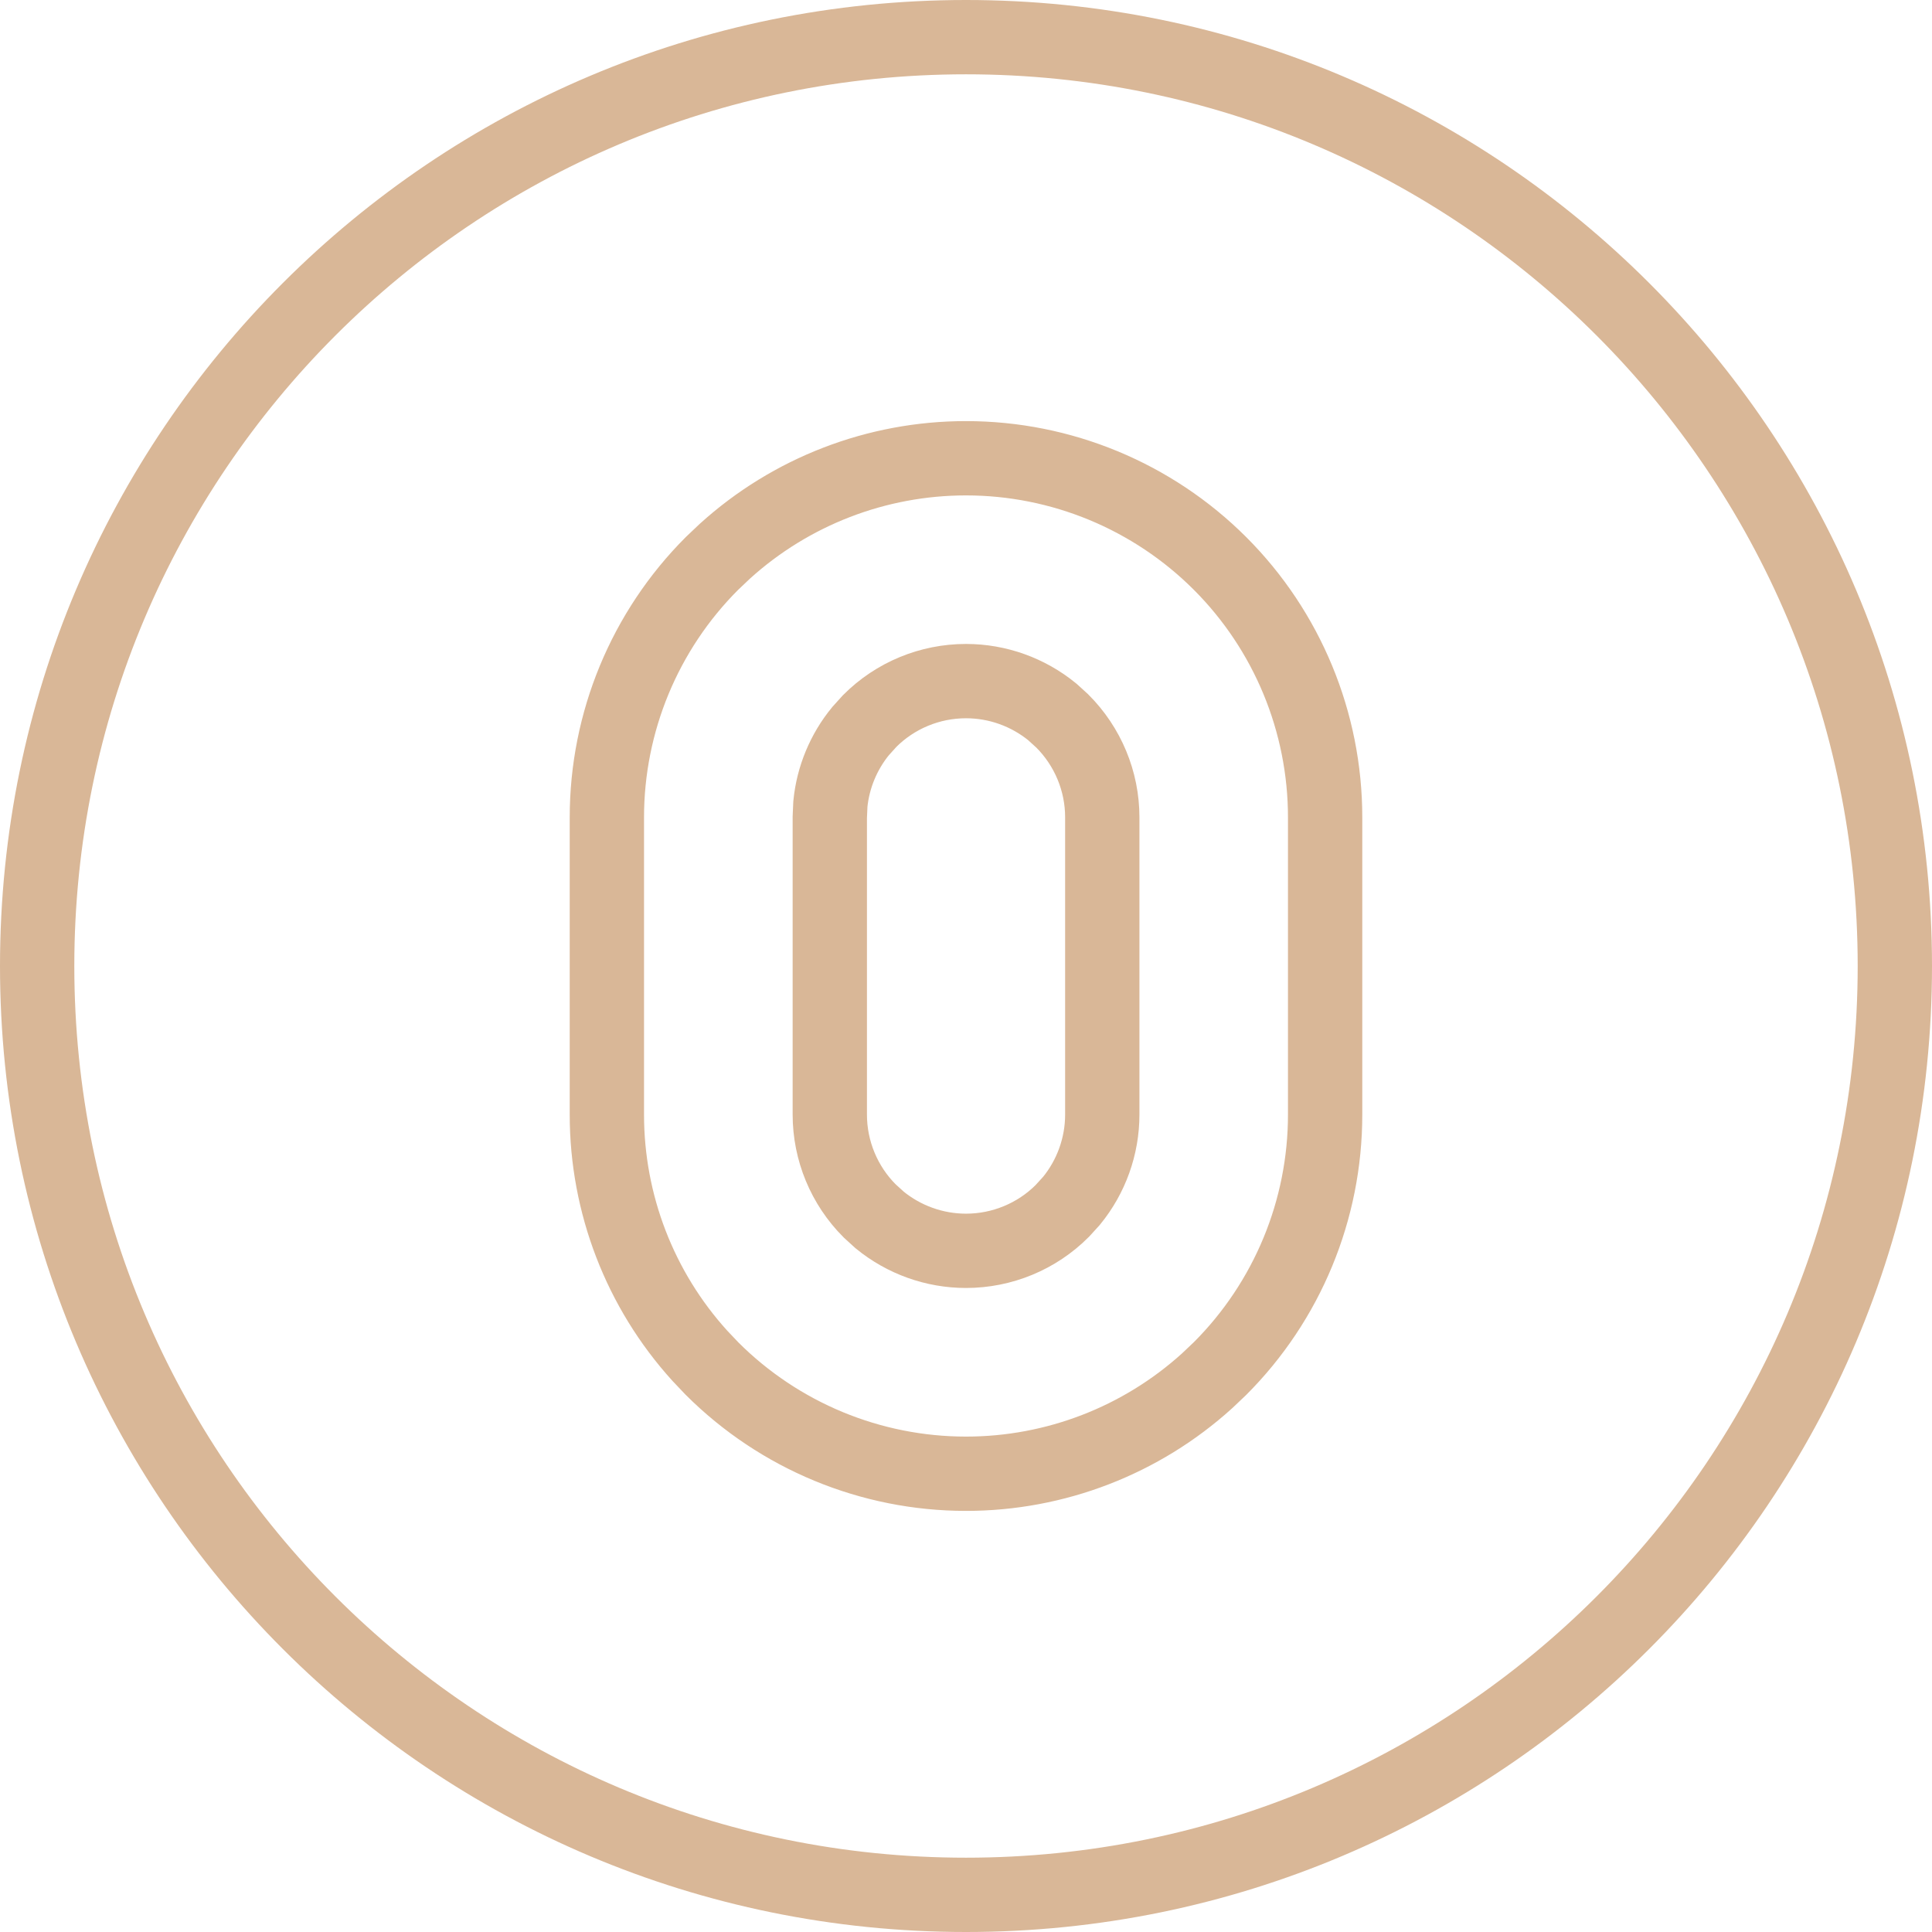
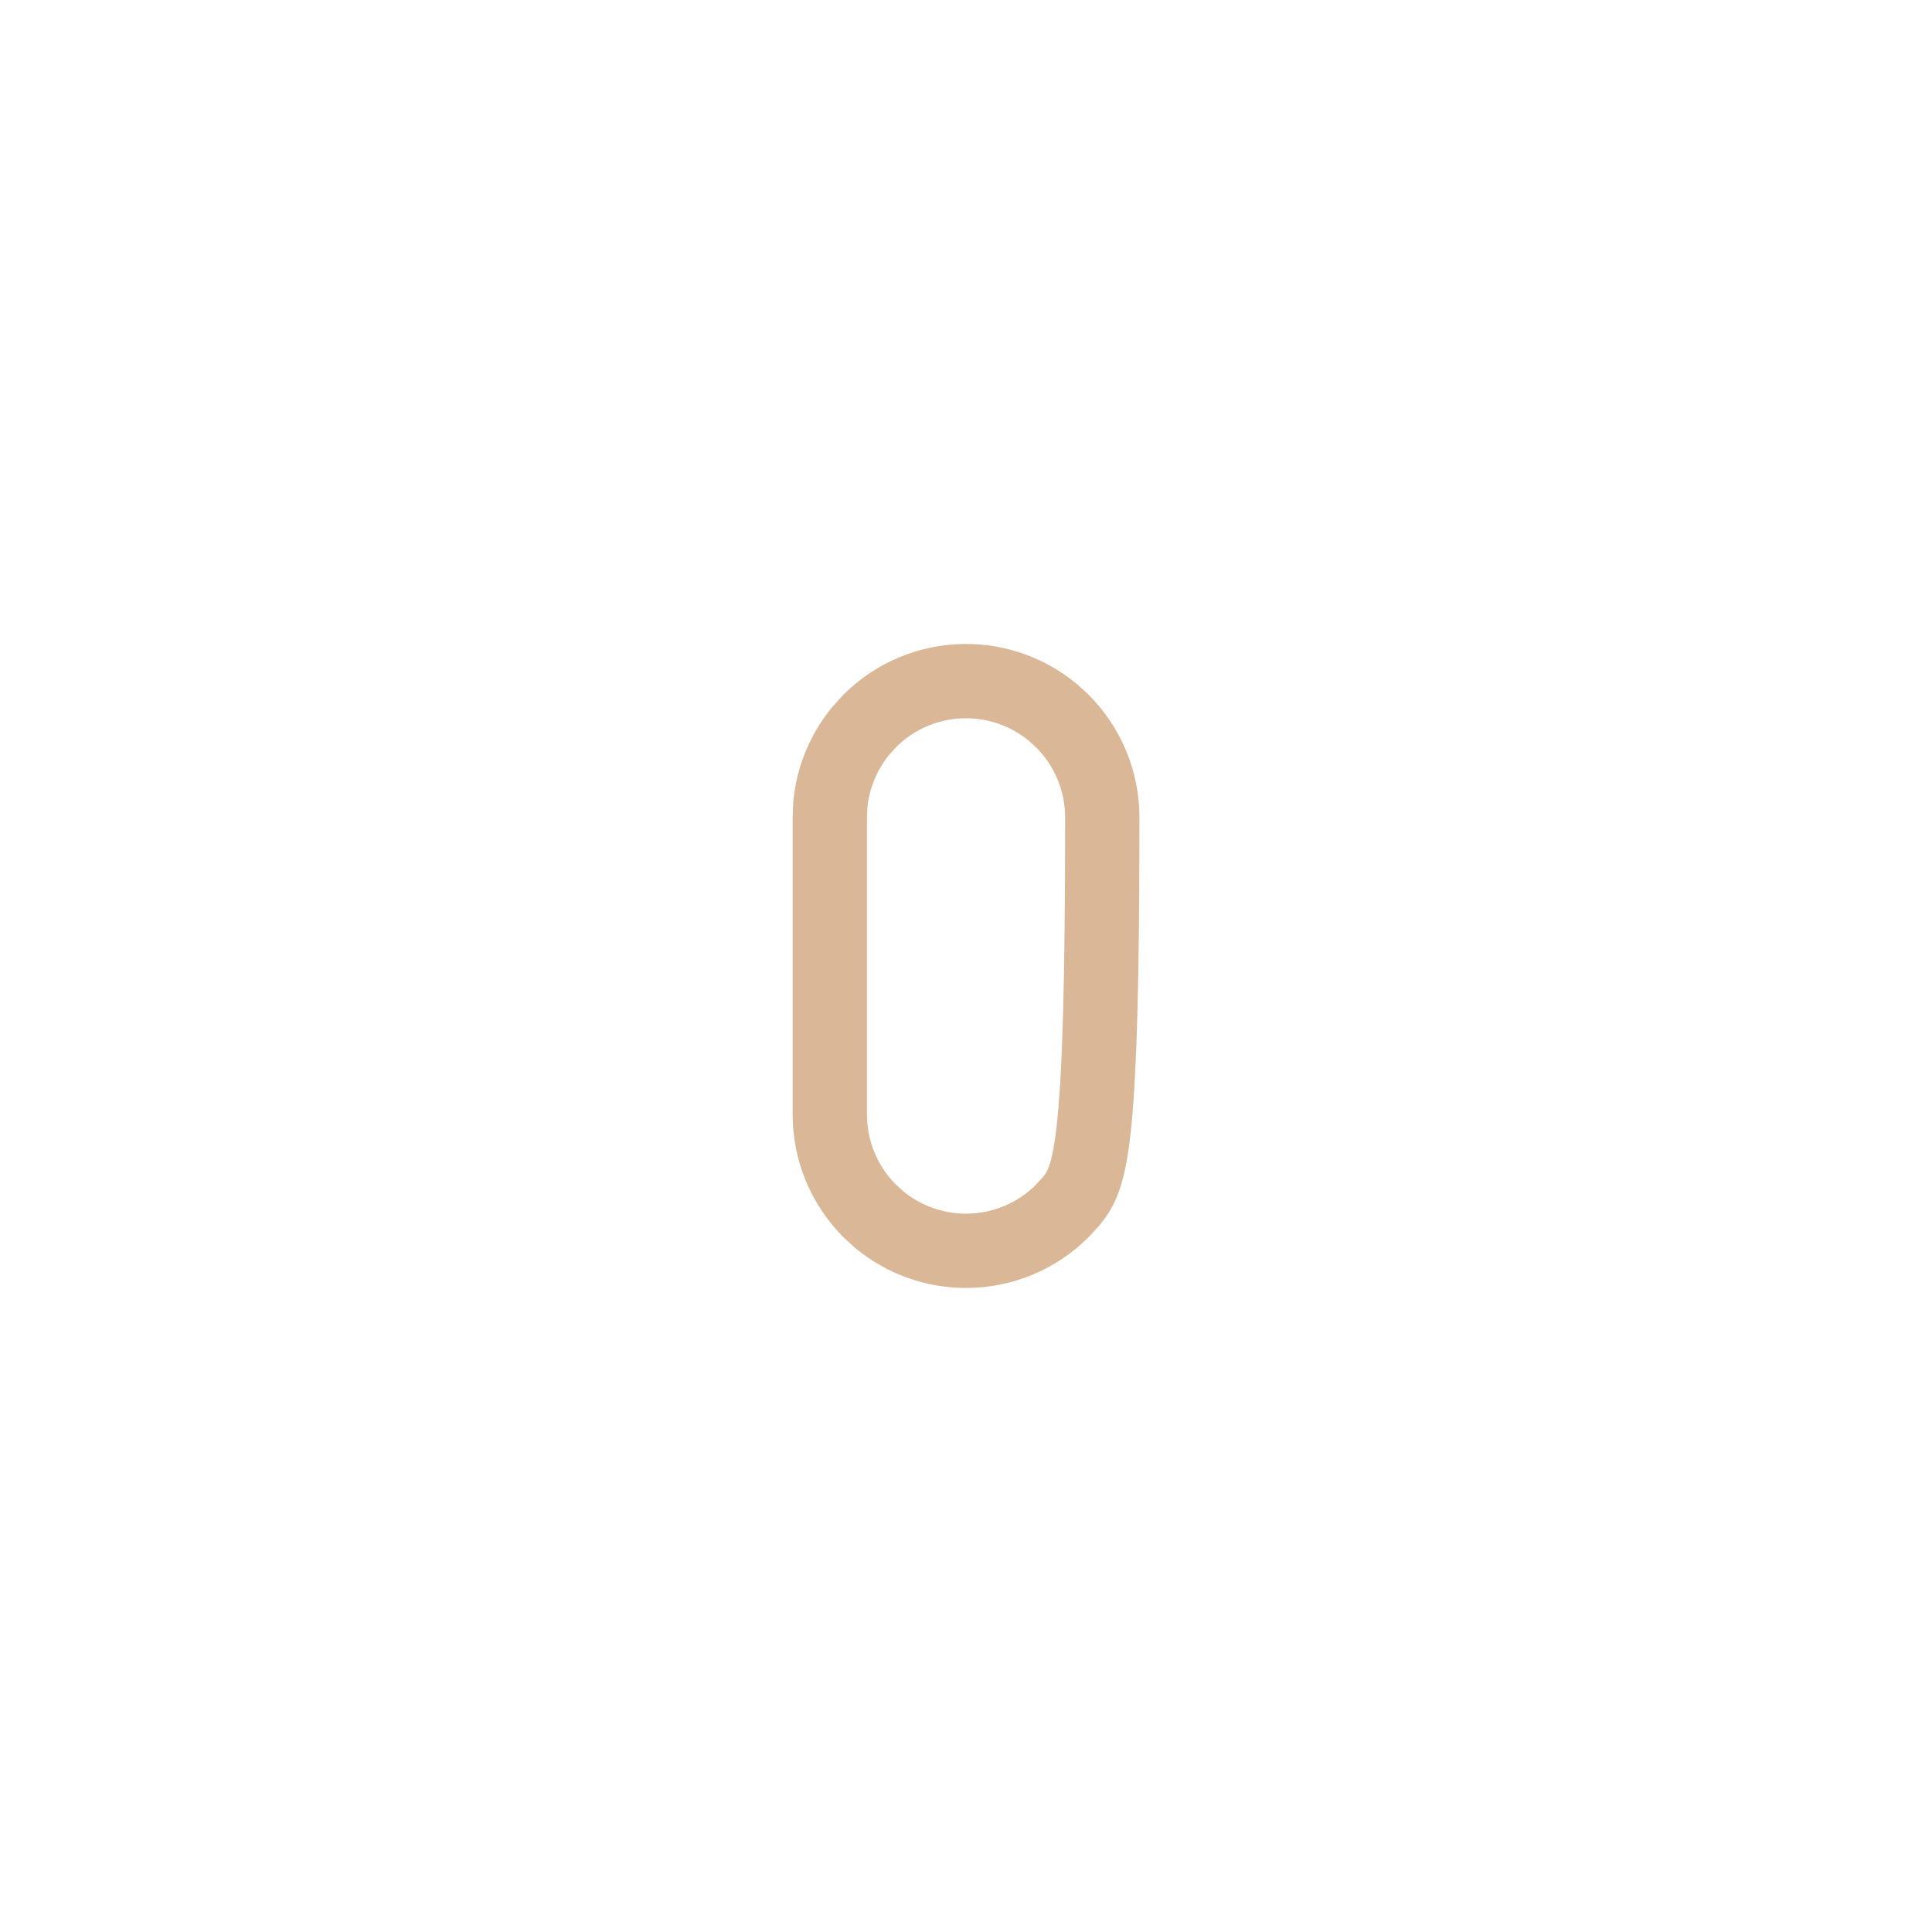
<svg xmlns="http://www.w3.org/2000/svg" width="26" height="26" viewBox="0 0 26 26" fill="none">
-   <path d="M13 9.166C13.425 9.166 13.835 9.314 14.162 9.581L14.296 9.703C14.64 10.047 14.834 10.513 14.834 10.999V14.999C14.834 15.424 14.686 15.835 14.419 16.161L14.296 16.296C13.953 16.64 13.486 16.833 13 16.833C12.575 16.833 12.165 16.685 11.838 16.418L11.704 16.296C11.36 15.952 11.167 15.485 11.167 14.999V10.999L11.175 10.818C11.211 10.459 11.353 10.117 11.582 9.838L11.704 9.703C12.047 9.359 12.514 9.166 13 9.166Z" stroke="#D9B797" />
-   <path d="M13 0.5C19.904 0.5 25.5 6.096 25.5 13C25.5 19.904 19.904 25.5 13 25.5C6.096 25.5 0.5 19.904 0.5 13C0.5 6.096 6.096 0.5 13 0.5ZM13 6.167C11.798 6.167 10.643 6.614 9.756 7.417L9.582 7.582C8.676 8.488 8.167 9.718 8.167 11V15C8.167 16.202 8.614 17.358 9.417 18.244L9.582 18.418C10.489 19.324 11.718 19.833 13 19.833C14.202 19.833 15.357 19.386 16.244 18.583L16.418 18.418C17.324 17.512 17.833 16.282 17.833 15V11C17.833 9.718 17.324 8.488 16.418 7.582C15.511 6.676 14.282 6.167 13 6.167Z" stroke="#D9B797" />
+   <path d="M13 9.166C13.425 9.166 13.835 9.314 14.162 9.581L14.296 9.703C14.64 10.047 14.834 10.513 14.834 10.999C14.834 15.424 14.686 15.835 14.419 16.161L14.296 16.296C13.953 16.64 13.486 16.833 13 16.833C12.575 16.833 12.165 16.685 11.838 16.418L11.704 16.296C11.36 15.952 11.167 15.485 11.167 14.999V10.999L11.175 10.818C11.211 10.459 11.353 10.117 11.582 9.838L11.704 9.703C12.047 9.359 12.514 9.166 13 9.166Z" stroke="#D9B797" />
</svg>